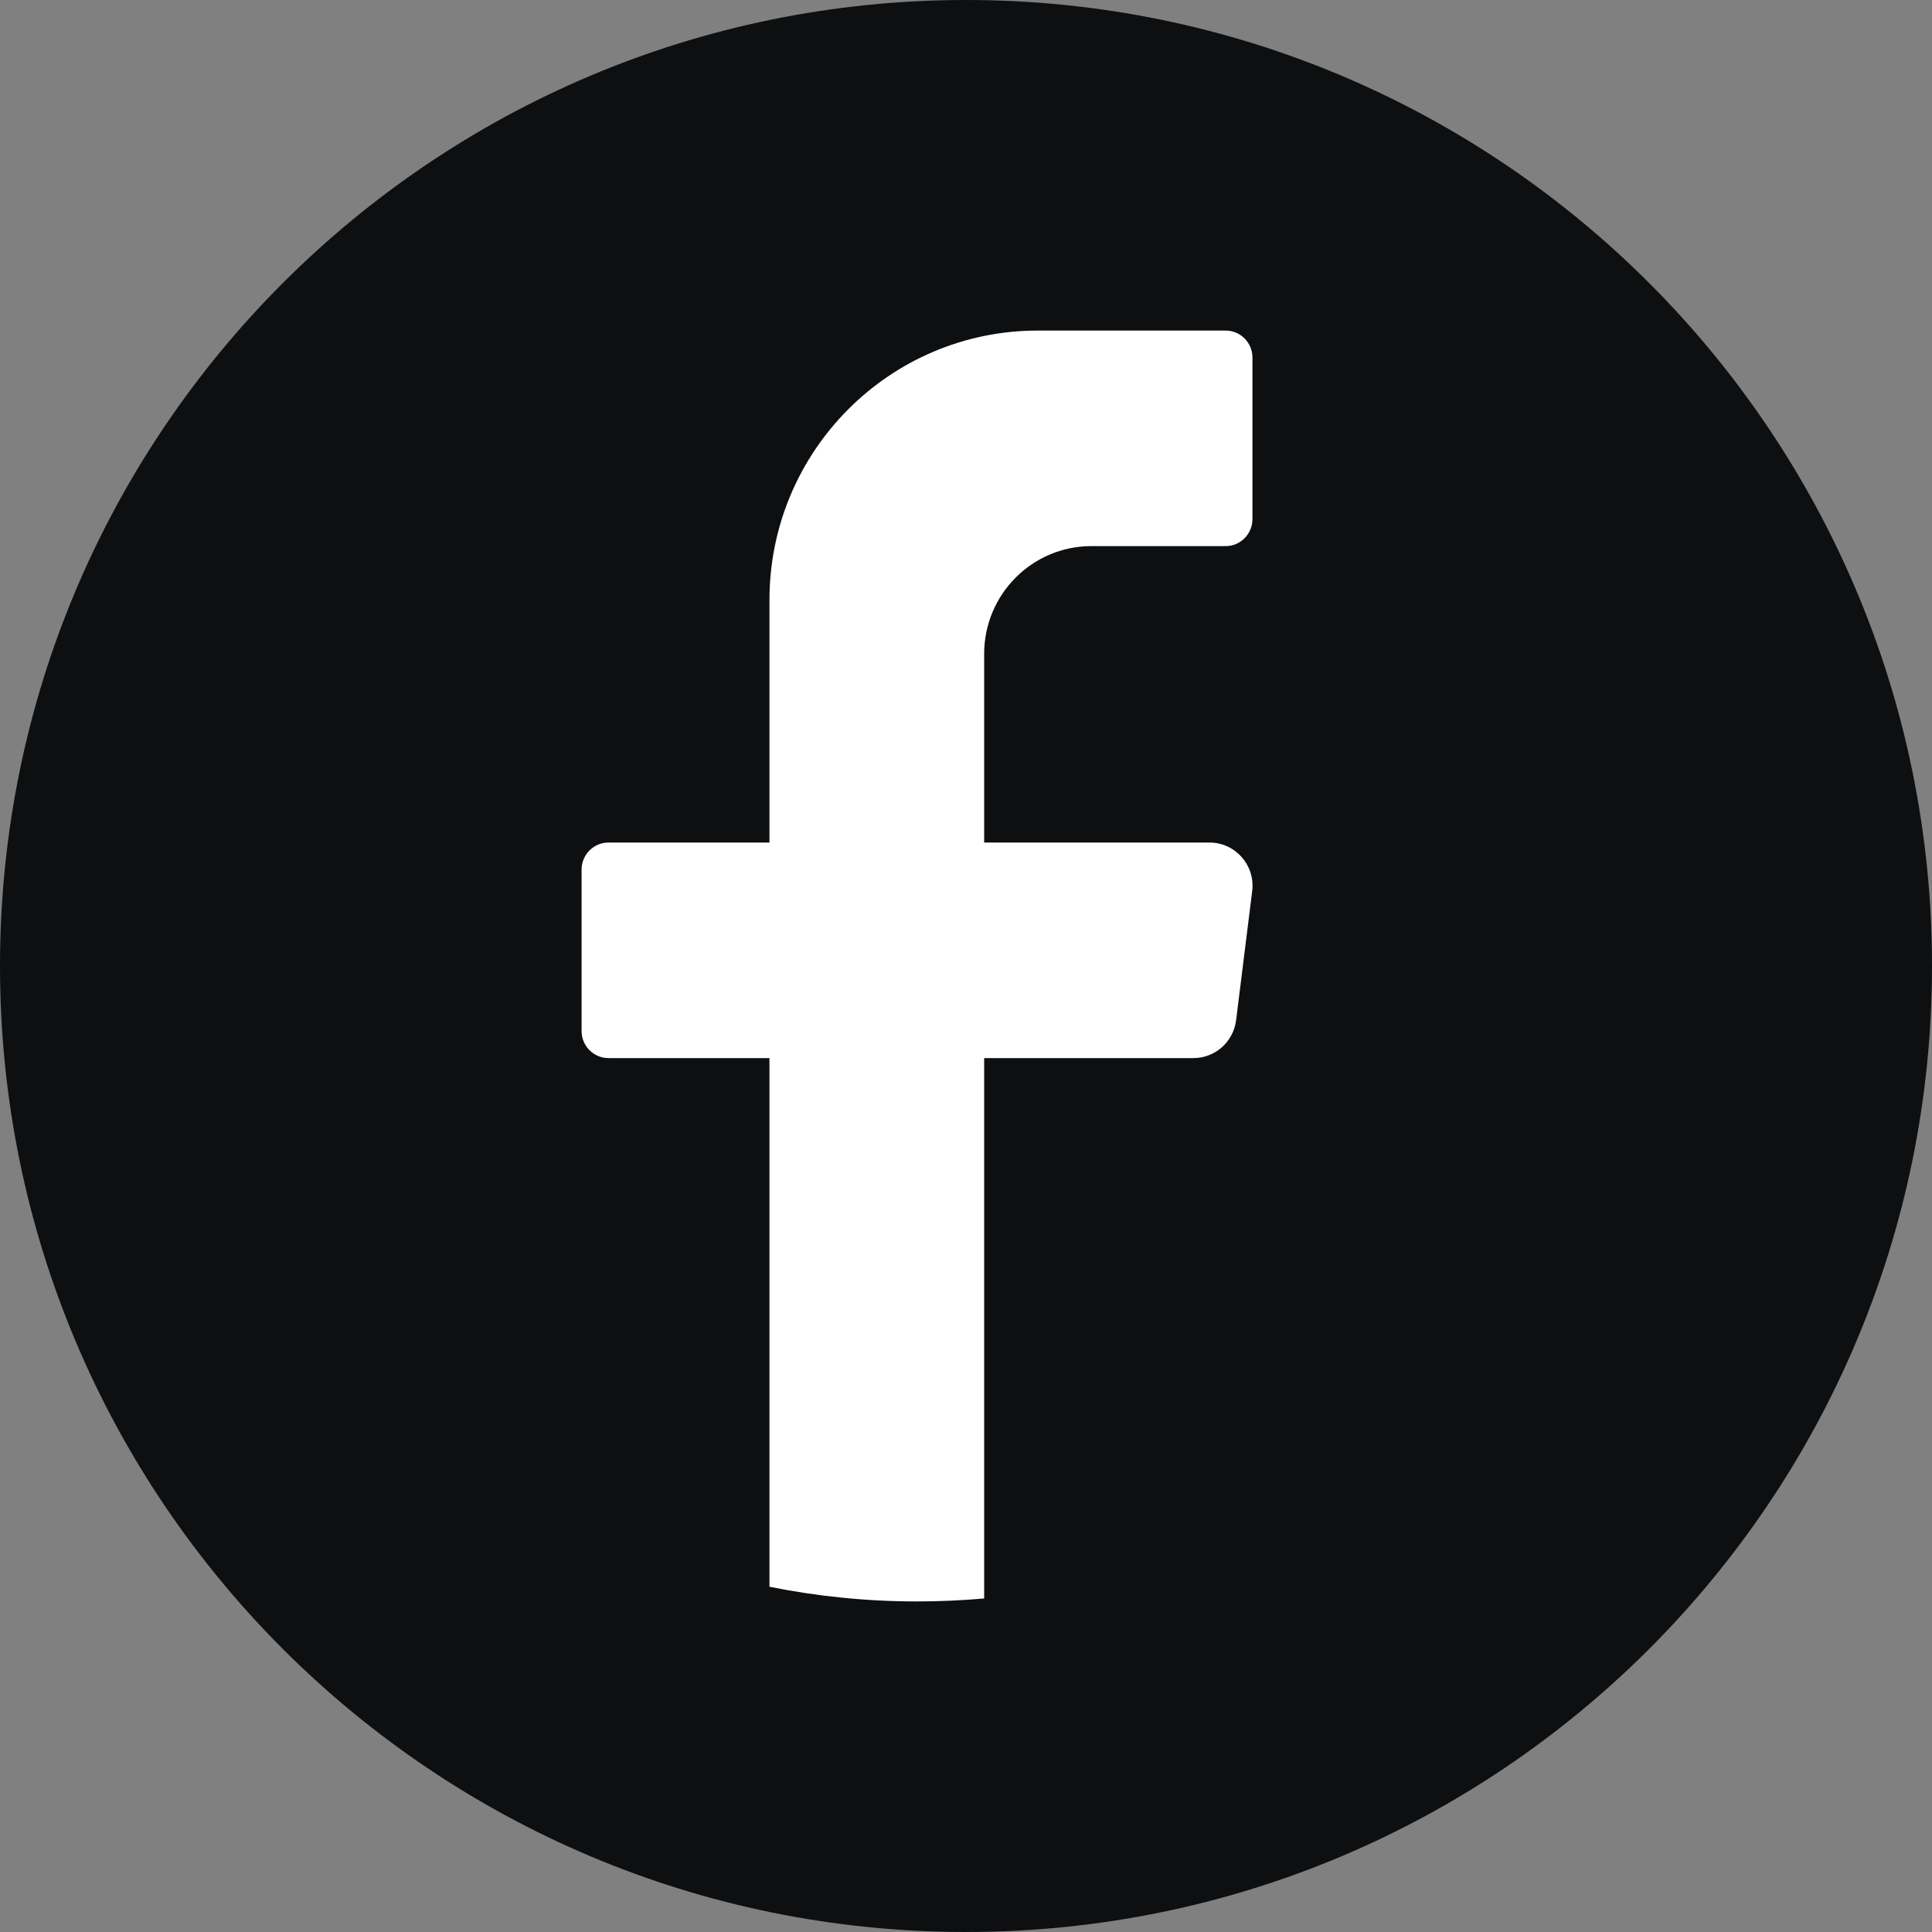
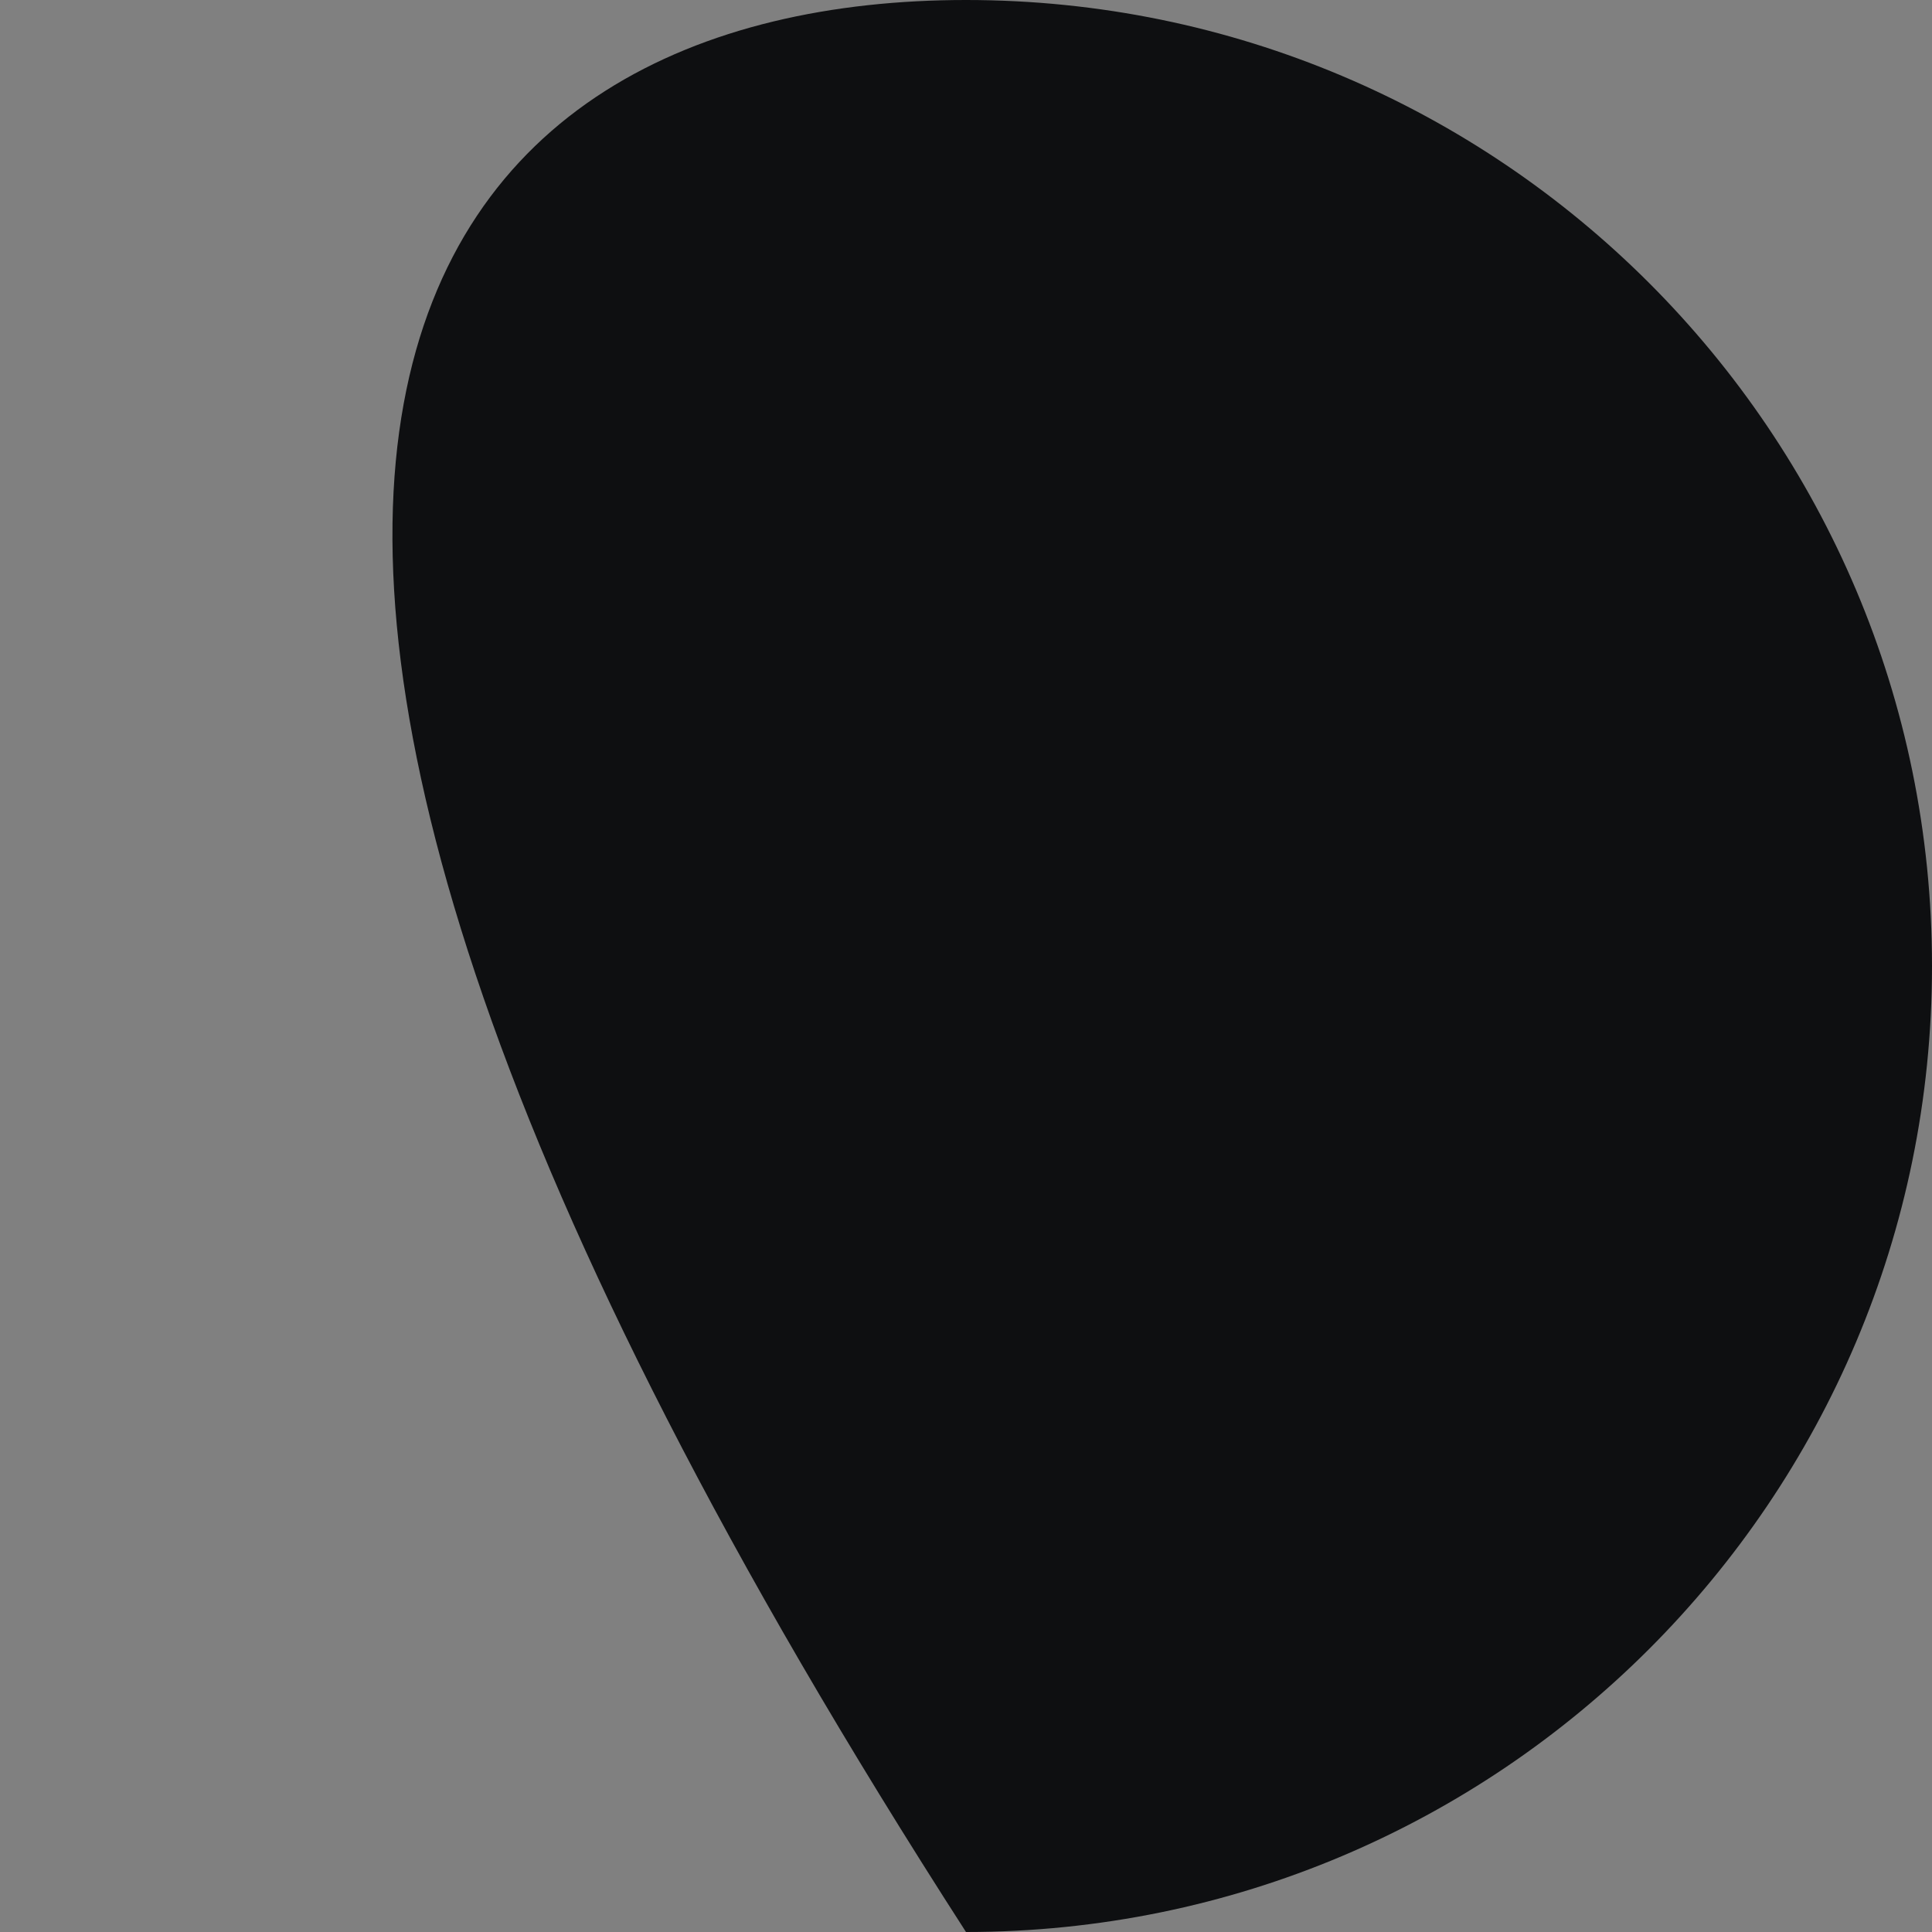
<svg xmlns="http://www.w3.org/2000/svg" width="30" height="30" viewBox="0 0 30 30" fill="none">
  <rect x="0" y="0" width="30" height="30" fill="#808080" stroke="none" />
-   <path d="M30 14.999C30 23.285 23.284 30 15 30C6.716 30 0 23.285 0 14.999C0 6.715 6.716 -0 15 -0C23.284 -0 30 6.715 30 14.999Z" fill="#0E0F11" />
-   <path d="M19.444 13.837L19.194 15.843C19.152 16.178 18.868 16.43 18.532 16.43H15.282V24.821C14.938 24.851 14.591 24.867 14.24 24.867C13.455 24.867 12.689 24.788 11.948 24.639V16.43H9.448C9.219 16.43 9.031 16.242 9.031 16.012V13.502C9.031 13.271 9.219 13.083 9.448 13.083H11.948V9.317C11.948 7.006 13.814 5.133 16.115 5.133H19.032C19.261 5.133 19.448 5.321 19.448 5.551V8.061C19.448 8.292 19.261 8.48 19.032 8.48H16.948C16.028 8.48 15.282 9.229 15.282 10.154V13.083H18.782C19.183 13.083 19.494 13.437 19.444 13.837Z" fill="white" />
+   <path d="M30 14.999C30 23.285 23.284 30 15 30C0 6.715 6.716 -0 15 -0C23.284 -0 30 6.715 30 14.999Z" fill="#0E0F11" />
</svg>